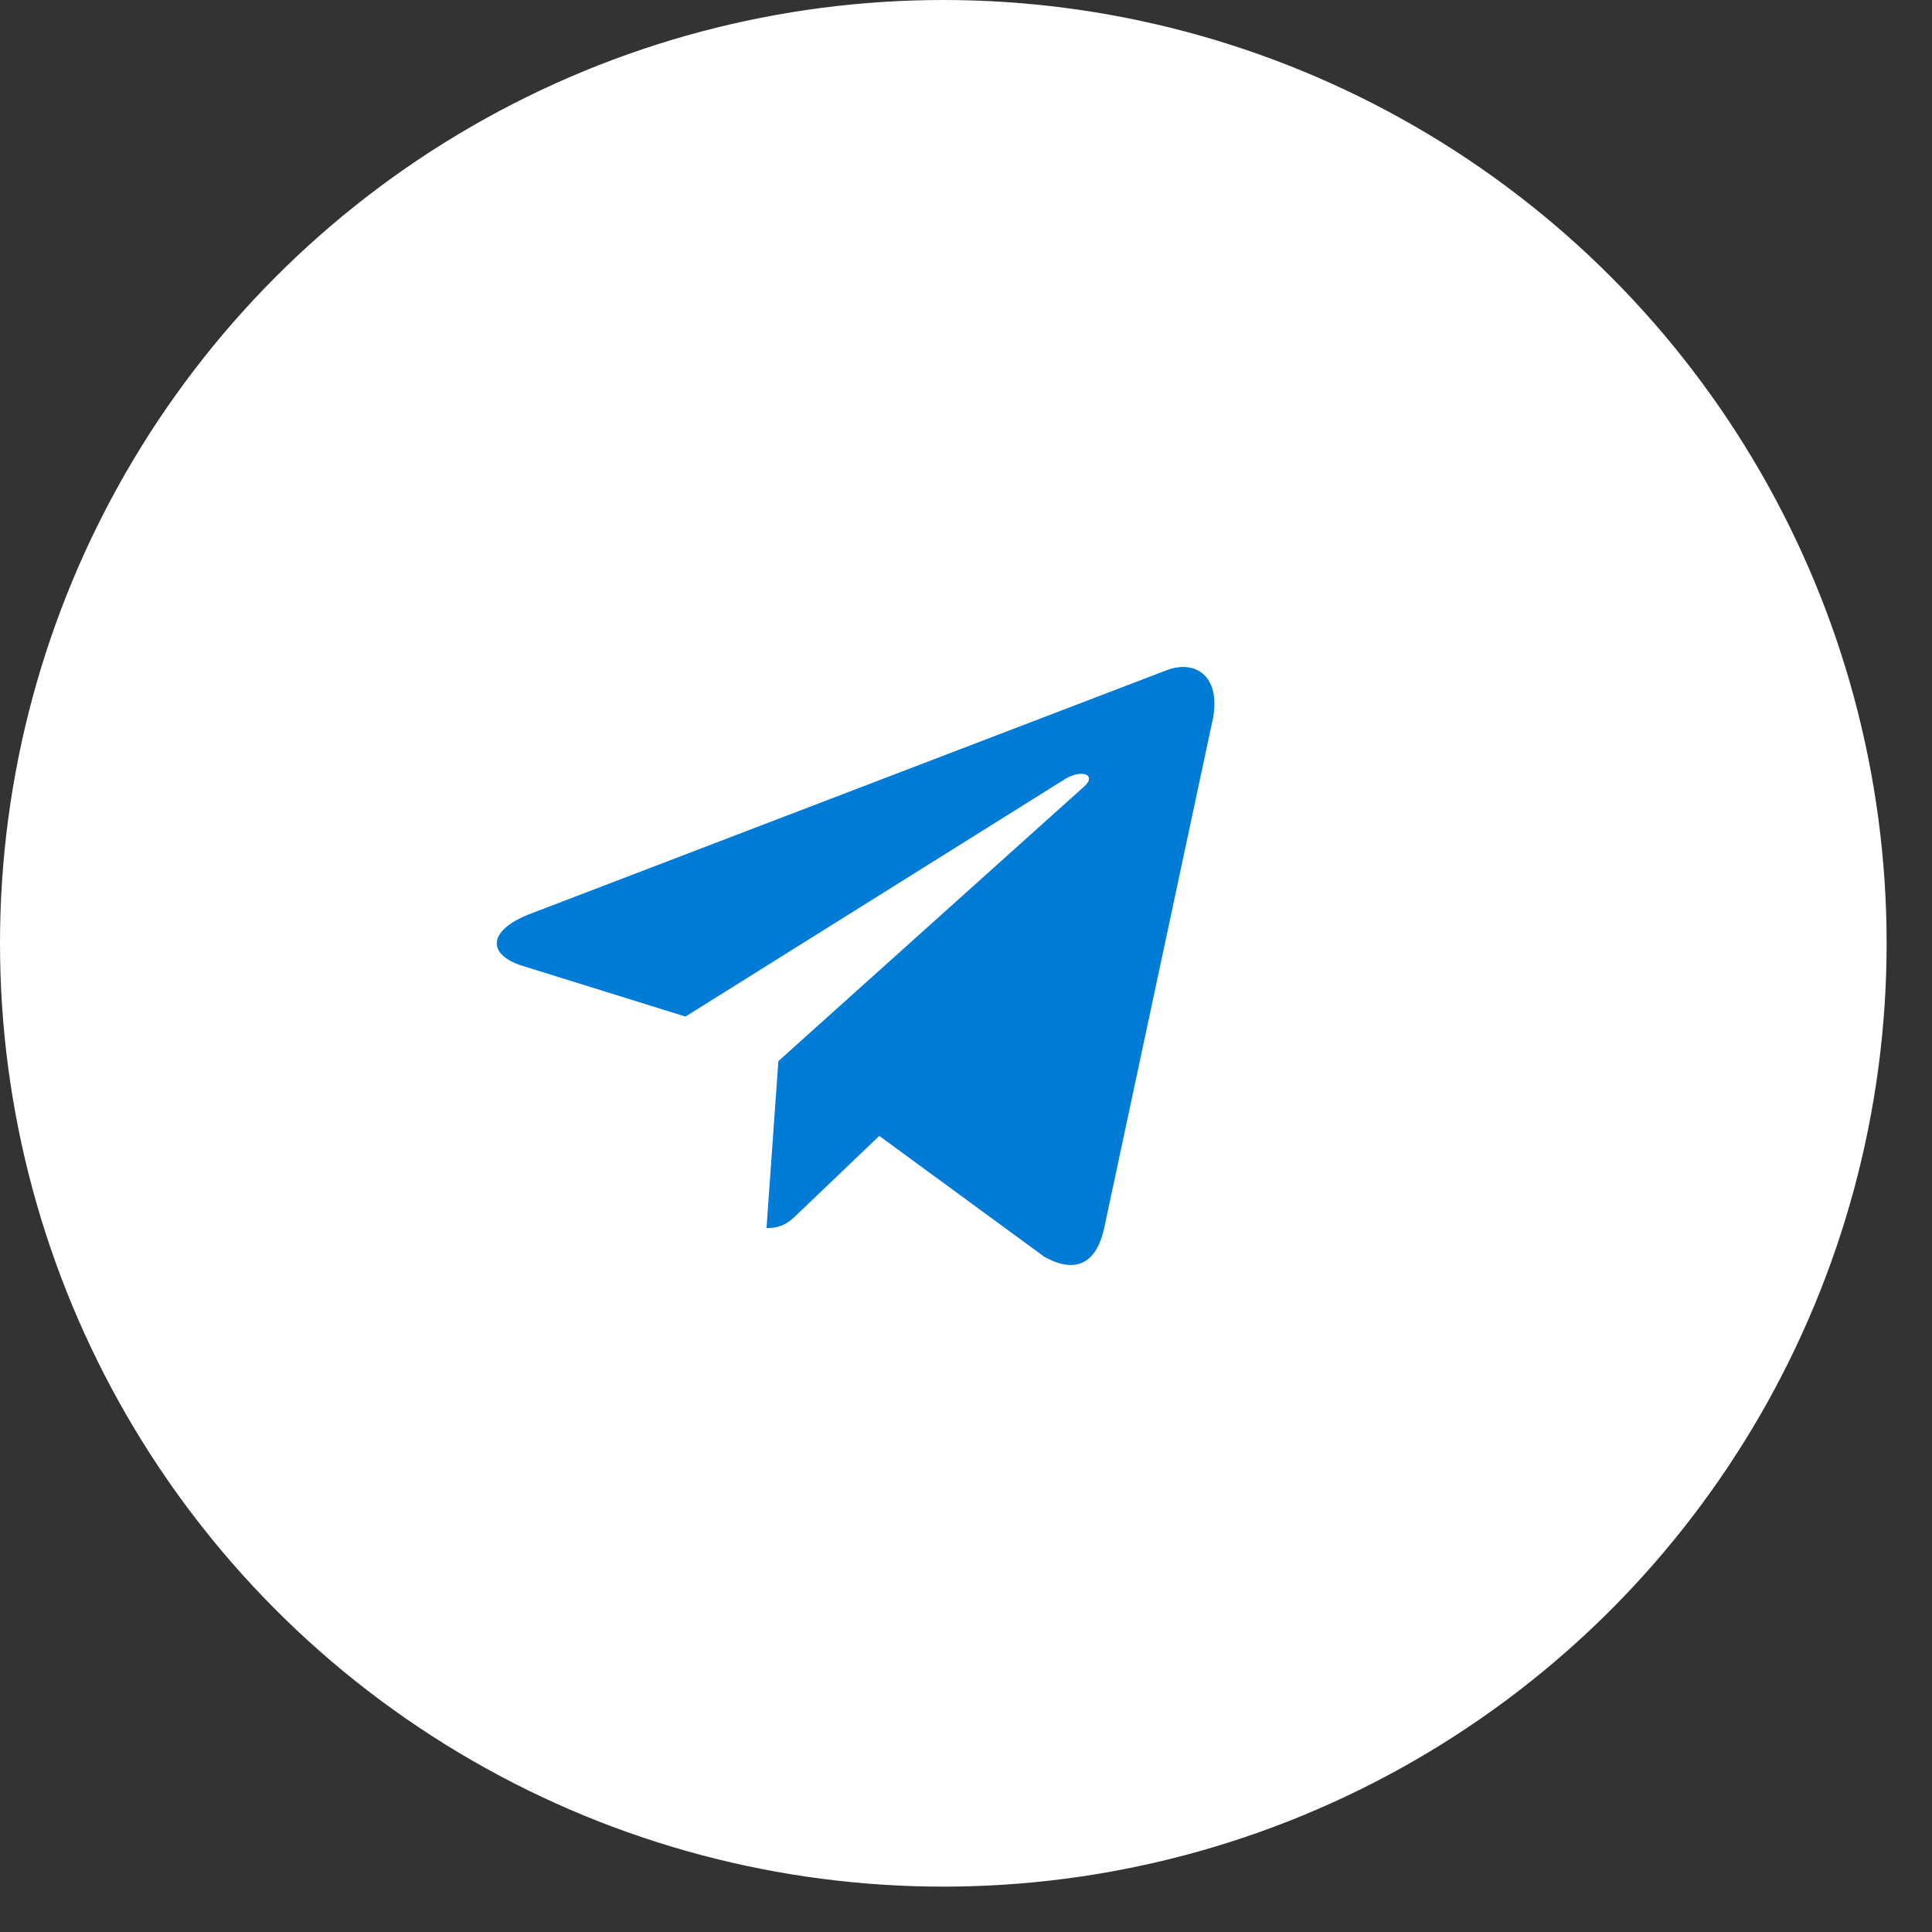
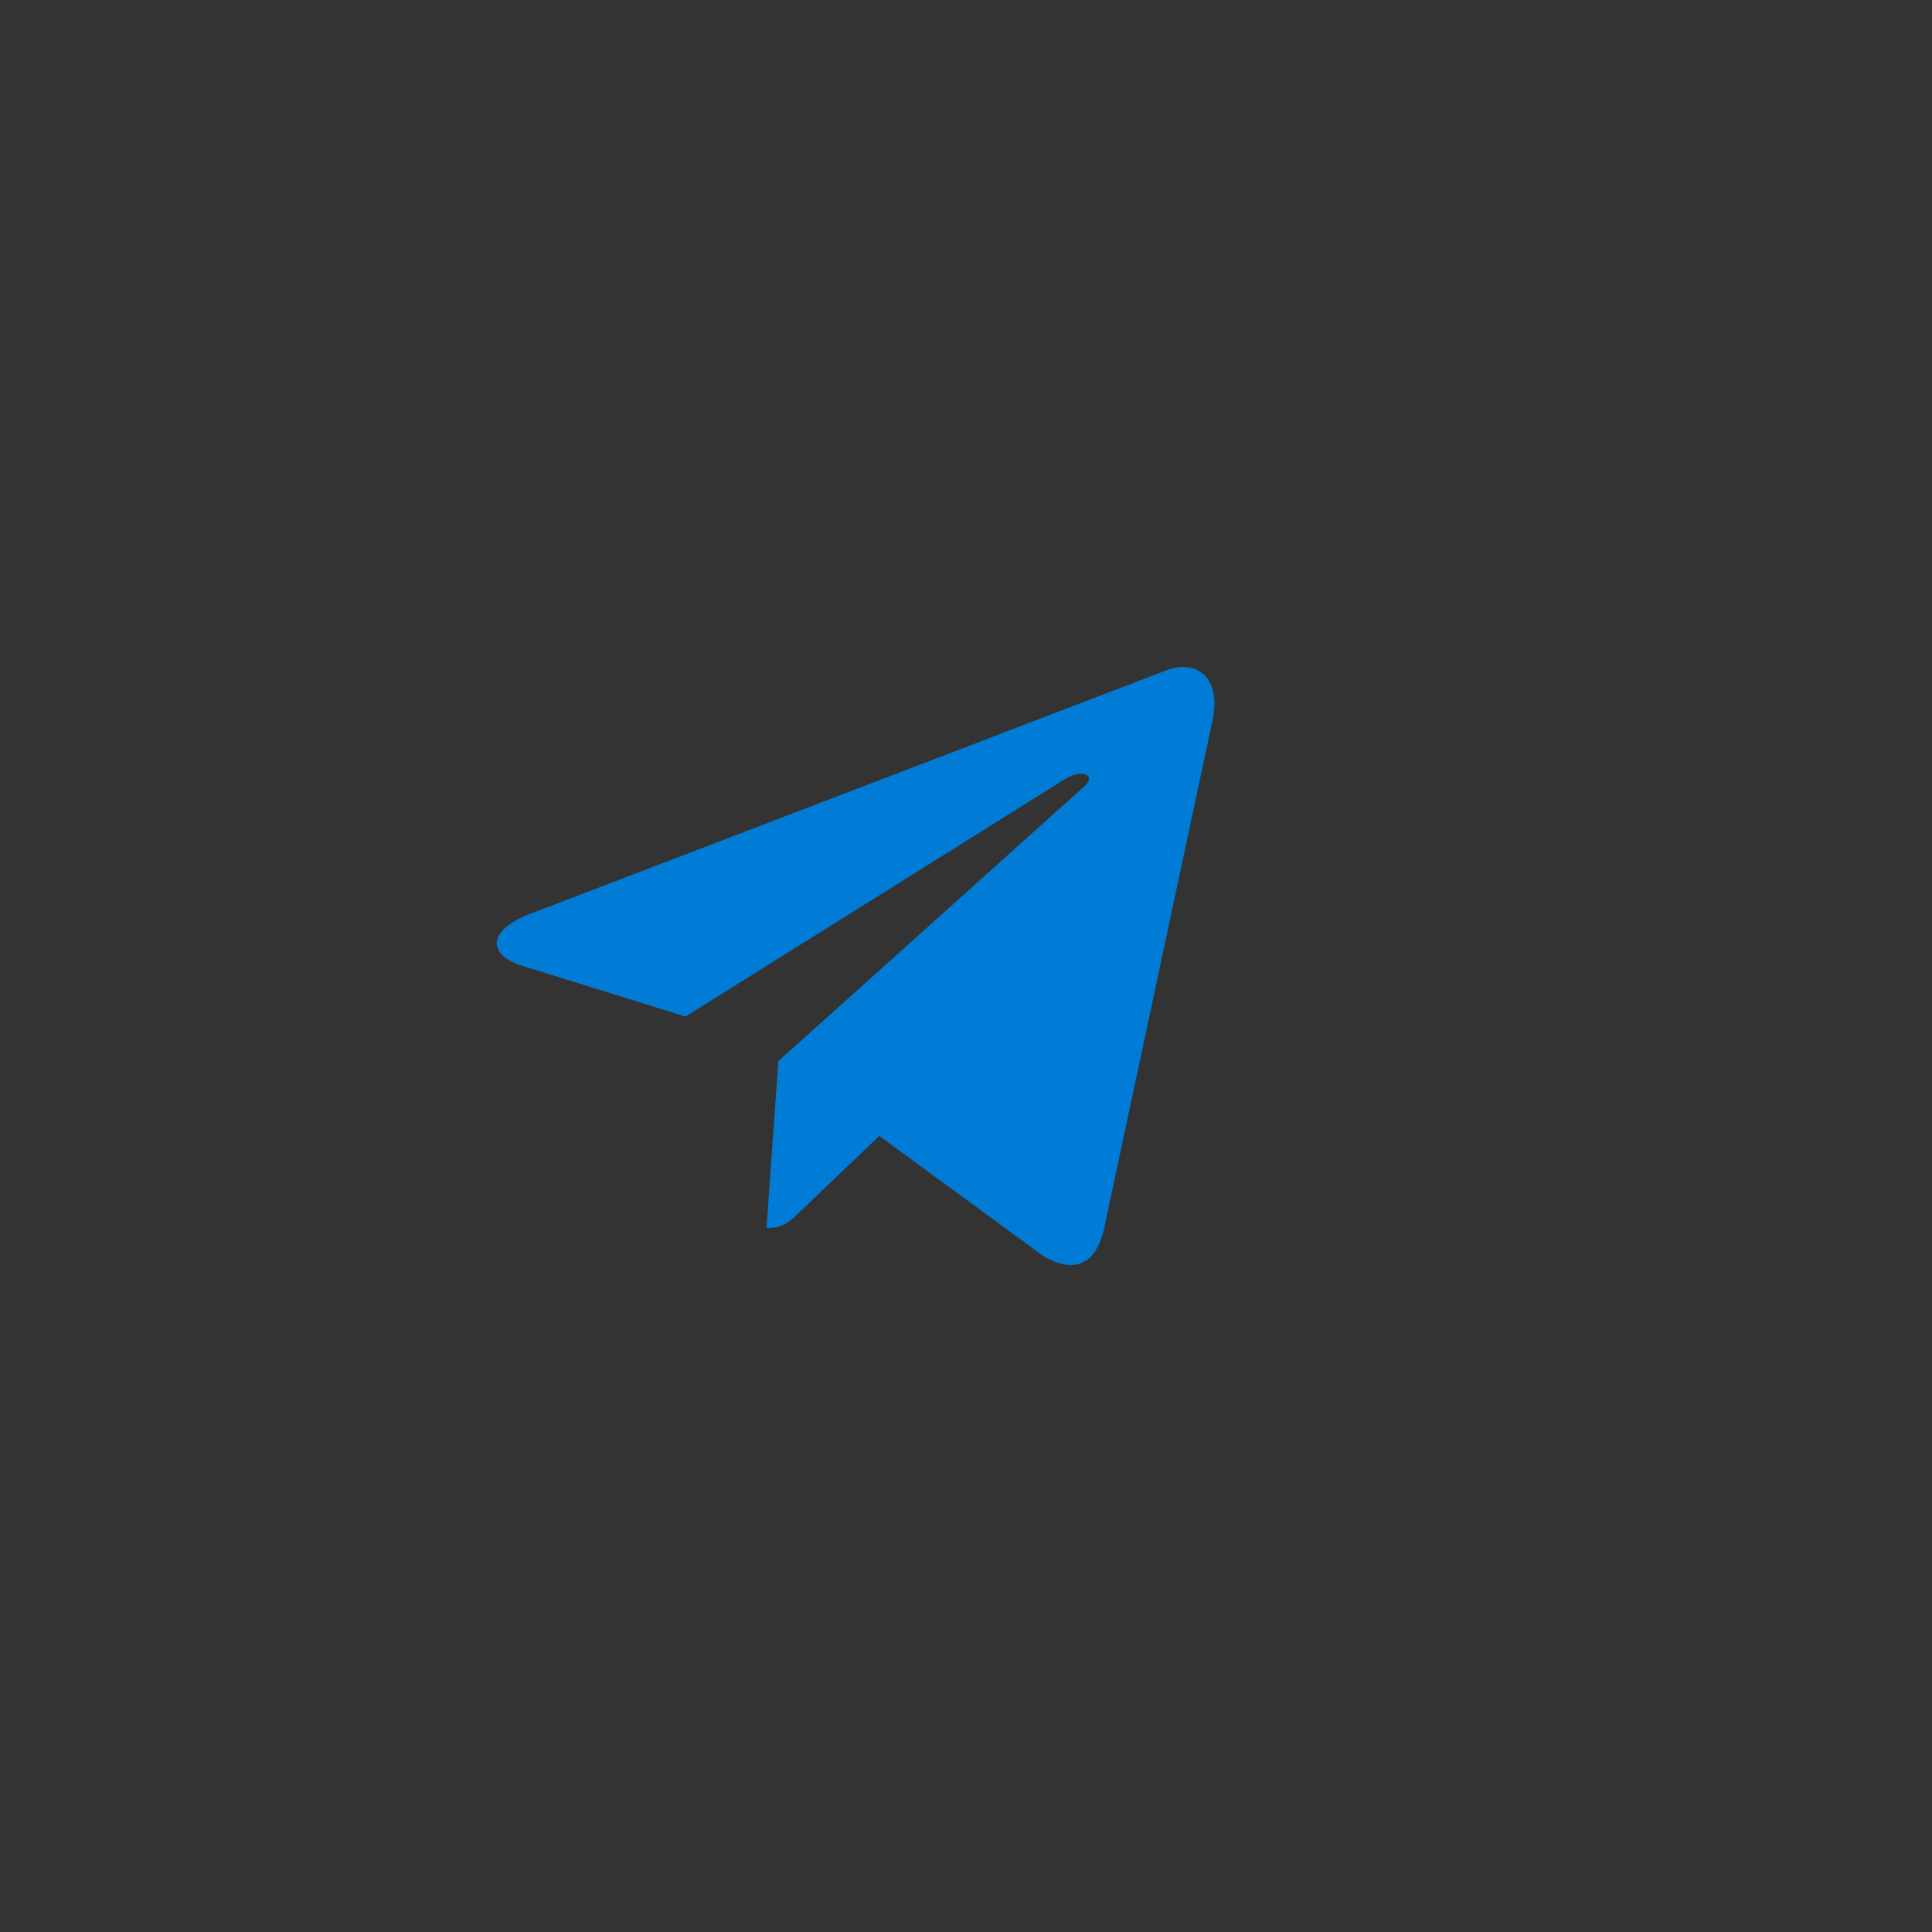
<svg xmlns="http://www.w3.org/2000/svg" width="35" height="35" viewBox="0 0 35 35" fill="none">
  <rect x="0" y="0" width="35" height="35" fill="#333333" stroke="none" />
-   <circle cx="17.089" cy="17.089" r="17.089" fill="white" />
  <g clip-path="url(#clip0)">
    <path d="M14.101 19.223L13.886 22.248C14.194 22.248 14.327 22.115 14.486 21.957L15.929 20.578L18.918 22.767C19.466 23.073 19.852 22.912 20 22.263L21.962 13.07L21.963 13.069C22.137 12.259 21.67 11.942 21.136 12.141L9.603 16.556C8.816 16.861 8.828 17.3 9.47 17.499L12.418 18.416L19.266 14.131C19.588 13.917 19.881 14.035 19.64 14.249L14.101 19.223Z" fill="#007CD6" />
  </g>
  <defs>
    <clipPath id="clip0">
      <rect width="13" height="13" fill="white" transform="translate(9 11)" />
    </clipPath>
  </defs>
</svg>